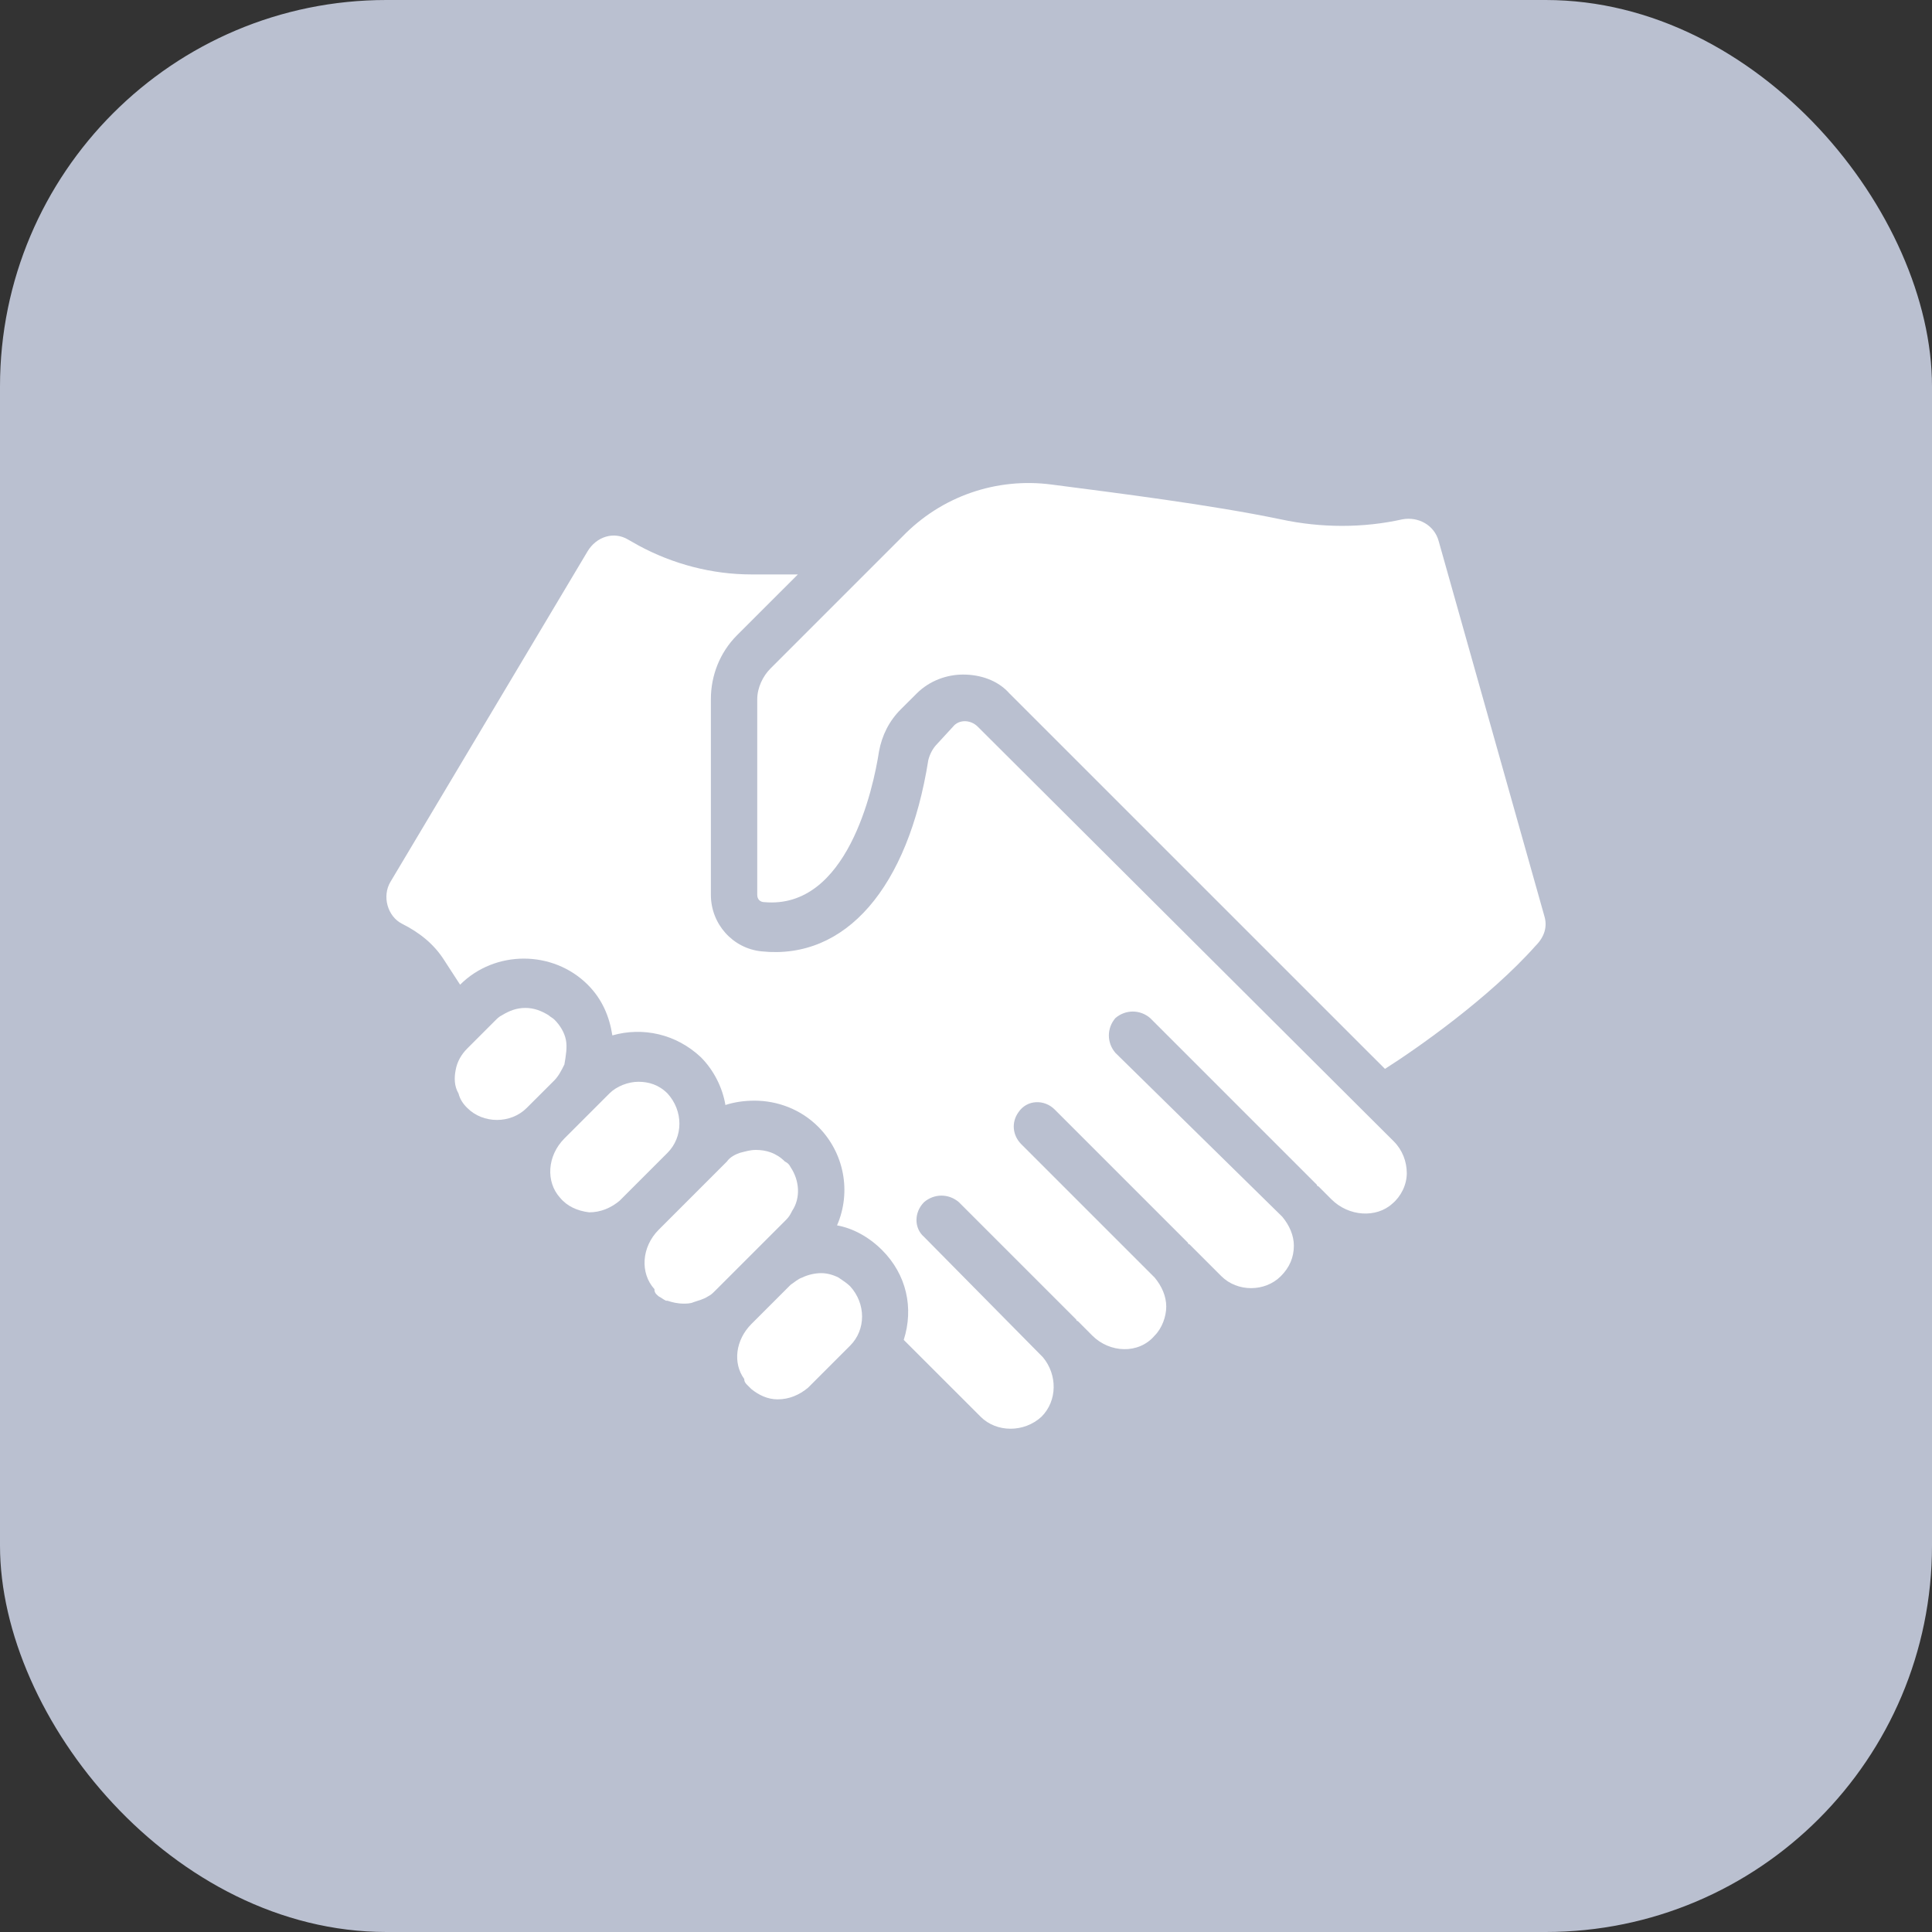
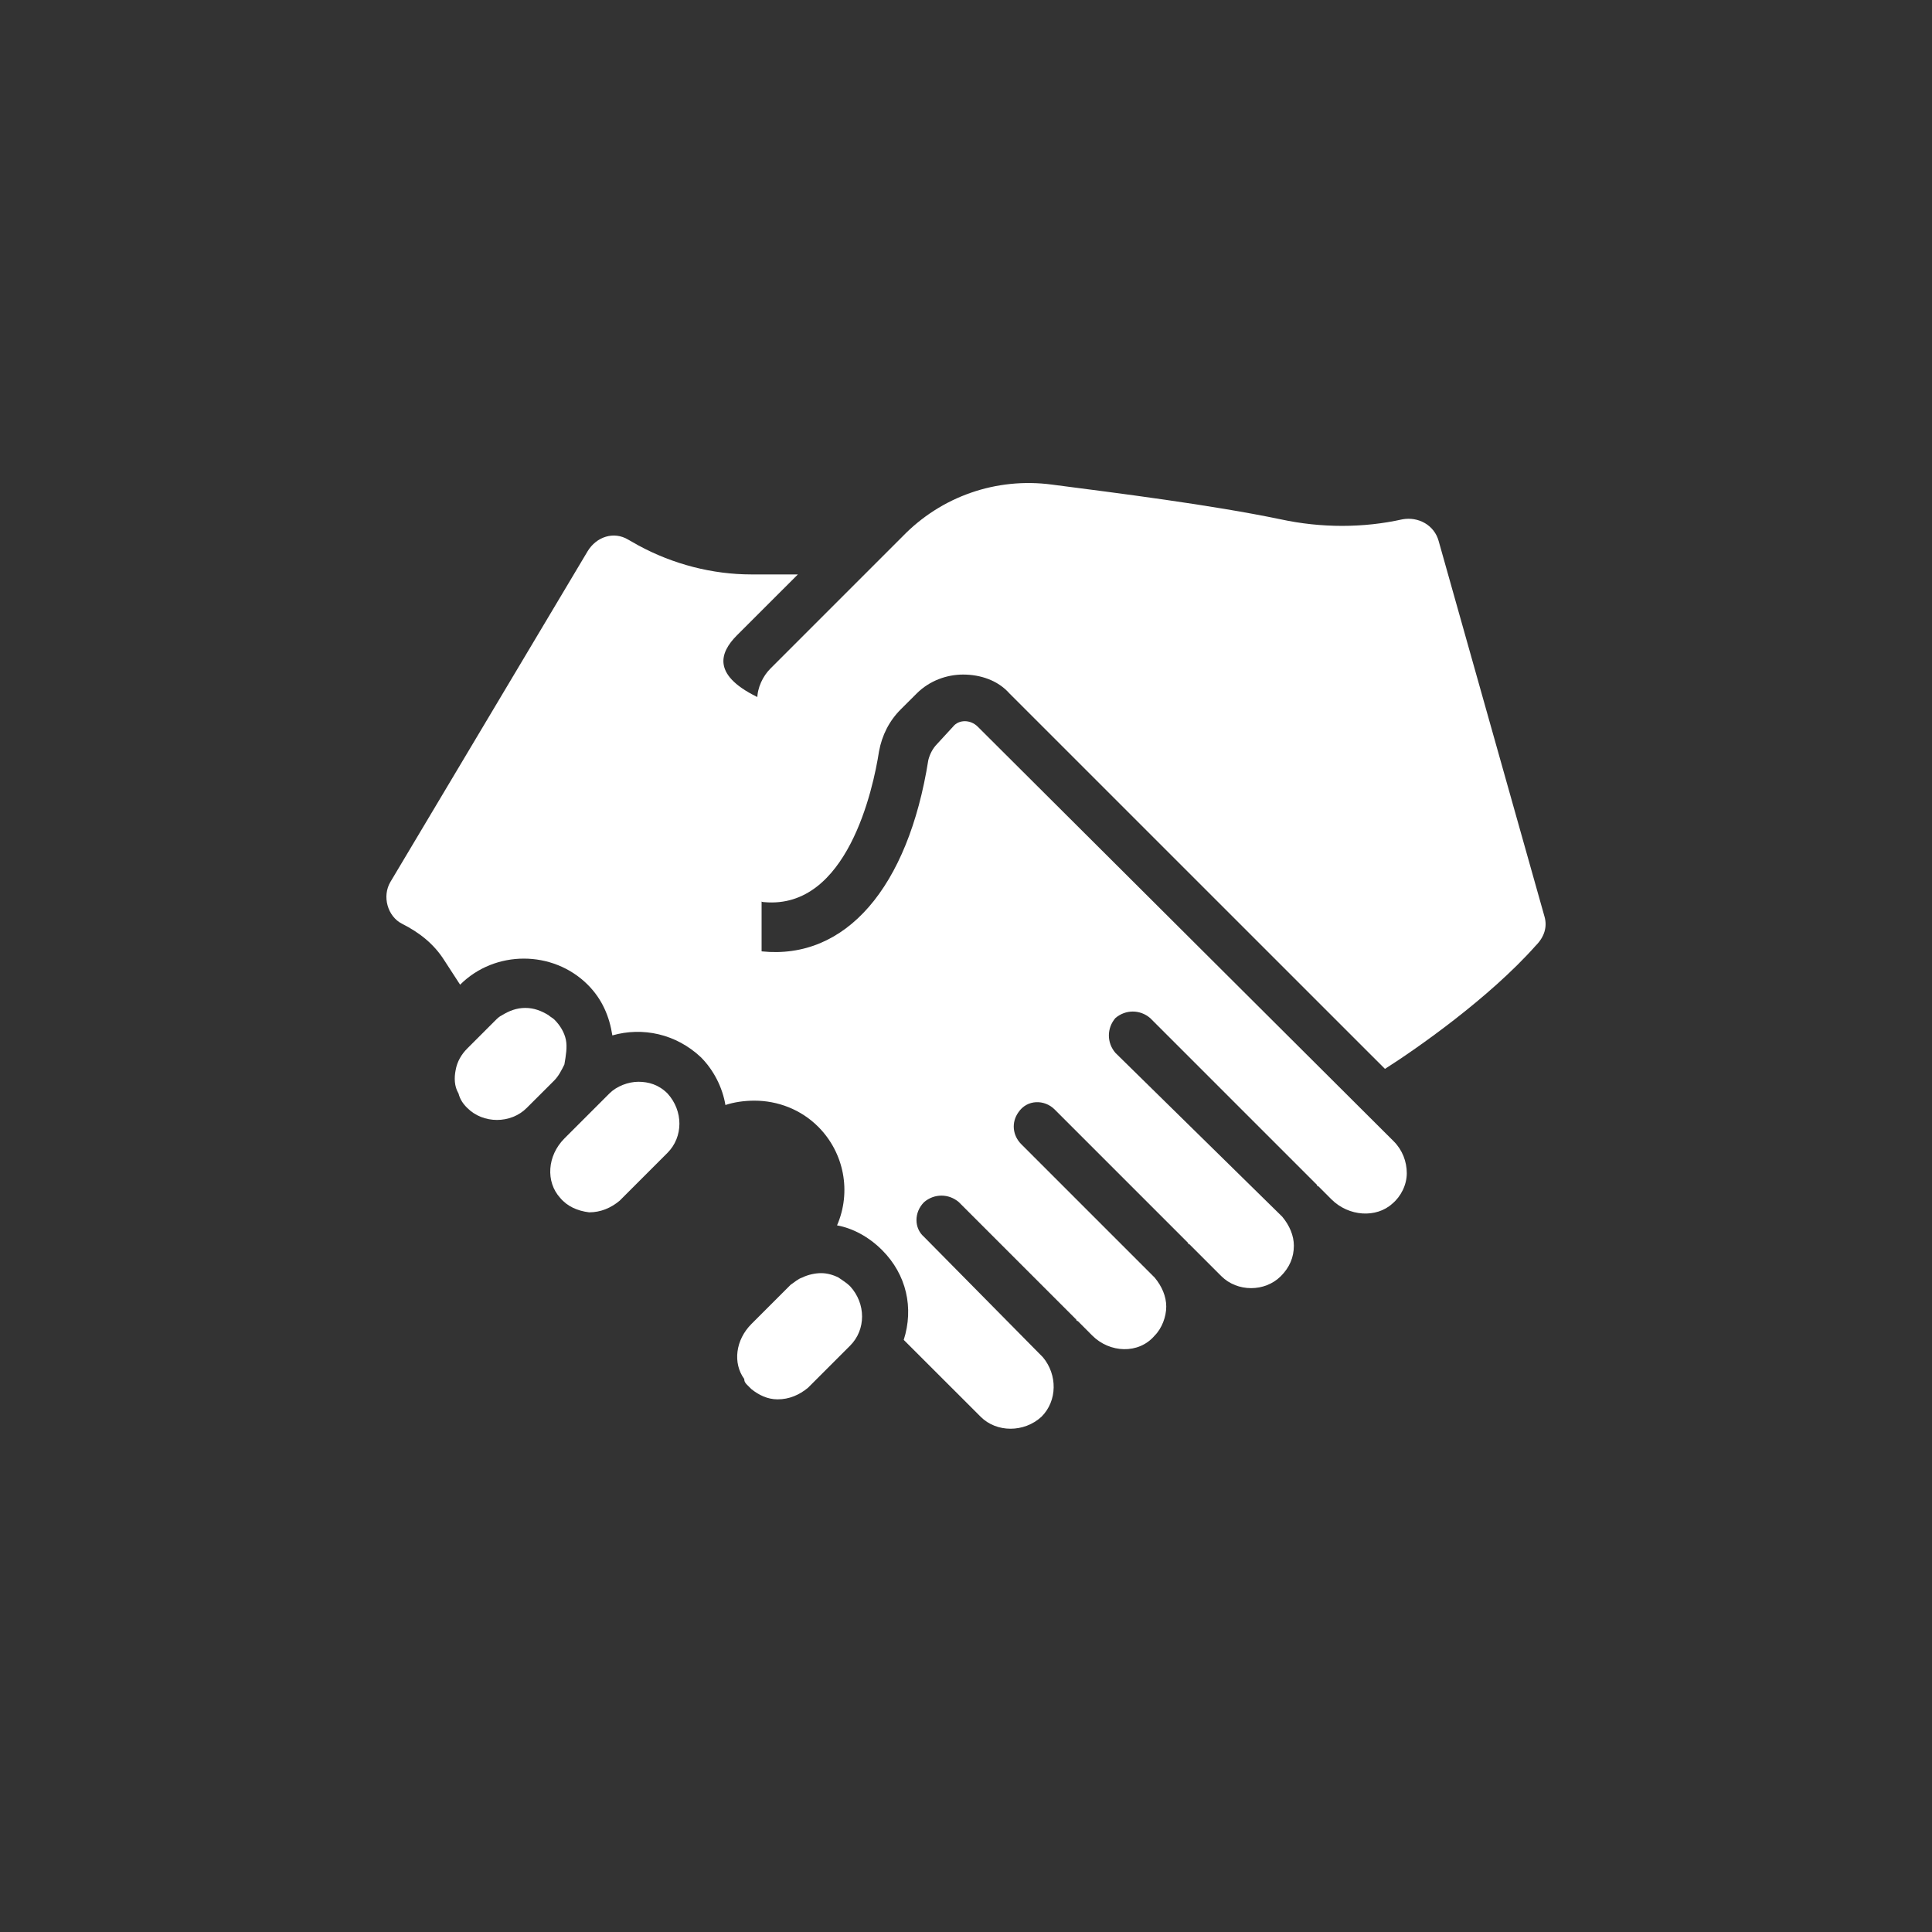
<svg xmlns="http://www.w3.org/2000/svg" width="40" height="40" viewBox="0 0 40 40" fill="none">
  <rect x="0" y="0" width="40" height="40" fill="#333333" stroke="none" />
-   <rect width="40" height="40" rx="8" fill="#BAC0D0" />
-   <path d="M13.638 26.84C13.698 26.871 13.728 26.9 13.788 26.93H13.819C13.909 26.961 14.028 26.99 14.149 26.99C14.209 26.99 14.299 26.99 14.359 26.96C14.45 26.929 14.569 26.9 14.659 26.84C14.719 26.81 14.75 26.78 14.809 26.721L16.281 25.249C16.341 25.189 16.371 25.129 16.401 25.069C16.581 24.799 16.551 24.438 16.37 24.168C16.34 24.108 16.31 24.078 16.25 24.048C16.07 23.868 15.86 23.808 15.65 23.808C15.53 23.808 15.44 23.838 15.319 23.868C15.229 23.898 15.11 23.958 15.05 24.048L13.639 25.459C13.279 25.819 13.249 26.359 13.549 26.69C13.548 26.78 13.608 26.811 13.638 26.84Z" fill="white" />
  <path d="M15.468 28.672C15.499 28.702 15.528 28.731 15.559 28.762C15.709 28.881 15.889 28.972 16.099 28.972C16.34 28.972 16.549 28.881 16.73 28.731L17.6 27.861C17.931 27.531 17.931 26.991 17.6 26.63C17.54 26.57 17.45 26.511 17.36 26.45C17.24 26.39 17.119 26.359 17 26.359C16.88 26.359 16.73 26.39 16.609 26.45C16.519 26.48 16.459 26.54 16.369 26.6L15.559 27.41C15.228 27.741 15.168 28.22 15.409 28.551C15.409 28.612 15.439 28.641 15.468 28.672Z" fill="white" />
  <path d="M11.716 21.528C11.686 21.378 11.597 21.227 11.476 21.108C11.445 21.077 11.386 21.048 11.356 21.018C11.206 20.927 11.056 20.868 10.876 20.868C10.695 20.868 10.545 20.927 10.395 21.018C10.335 21.048 10.305 21.077 10.245 21.137L9.674 21.708C9.554 21.828 9.464 21.978 9.433 22.159C9.403 22.309 9.403 22.489 9.493 22.639C9.524 22.759 9.583 22.849 9.674 22.939C10.004 23.27 10.574 23.27 10.905 22.939L11.475 22.37C11.565 22.279 11.625 22.16 11.685 22.039C11.716 21.858 11.747 21.678 11.716 21.528Z" fill="white" />
  <path d="M12.197 25.1C12.437 25.1 12.647 25.01 12.828 24.86L13.819 23.869C14.149 23.538 14.149 22.999 13.819 22.638C13.638 22.457 13.428 22.397 13.218 22.397C13.008 22.397 12.768 22.488 12.618 22.638L11.687 23.569C11.327 23.929 11.296 24.469 11.597 24.8C11.747 24.979 11.957 25.07 12.197 25.1Z" fill="white" />
-   <path d="M15.258 13.153L16.519 11.893H15.559C14.748 11.893 13.938 11.683 13.217 11.292L13.007 11.173C12.707 10.992 12.347 11.113 12.166 11.413L8.085 18.256C7.904 18.556 8.025 18.976 8.325 19.126C8.685 19.307 8.985 19.546 9.195 19.877L9.526 20.387C10.246 19.667 11.446 19.667 12.168 20.387C12.468 20.687 12.618 21.047 12.678 21.437C13.308 21.257 13.998 21.407 14.509 21.887C14.779 22.157 14.959 22.518 15.019 22.878C15.2 22.818 15.41 22.788 15.62 22.788C16.1 22.788 16.58 22.968 16.94 23.328C17.48 23.869 17.63 24.679 17.33 25.37C17.661 25.43 17.99 25.61 18.261 25.88C18.771 26.39 18.921 27.081 18.711 27.741L20.303 29.332C20.633 29.663 21.203 29.663 21.563 29.332C21.894 29.001 21.894 28.462 21.593 28.101L19.132 25.609C18.922 25.428 18.922 25.099 19.132 24.889C19.342 24.709 19.642 24.709 19.852 24.889L22.284 27.321C22.284 27.321 22.284 27.351 22.315 27.351L22.615 27.652C22.975 28.012 23.575 28.042 23.906 27.652C24.056 27.502 24.146 27.261 24.146 27.051C24.146 26.841 24.056 26.631 23.906 26.451L21.145 23.69C20.964 23.509 20.935 23.239 21.085 23.029C21.265 22.76 21.625 22.76 21.835 22.97L24.596 25.731C24.596 25.731 24.596 25.762 24.627 25.762L25.287 26.422C25.618 26.752 26.188 26.752 26.518 26.422C26.699 26.241 26.788 26.031 26.788 25.791C26.788 25.581 26.698 25.371 26.547 25.19L23.093 21.798C22.913 21.588 22.913 21.288 23.093 21.078C23.303 20.898 23.603 20.898 23.813 21.078L27.265 24.53C27.265 24.53 27.265 24.561 27.296 24.561L27.565 24.83C27.925 25.19 28.496 25.221 28.826 24.921C29.006 24.771 29.126 24.53 29.126 24.29C29.126 24.049 29.035 23.809 28.856 23.63L20.242 15.044C20.091 14.894 19.851 14.894 19.732 15.044L19.401 15.404C19.311 15.495 19.251 15.614 19.22 15.735C18.801 18.377 17.51 19.878 15.768 19.697C15.168 19.637 14.718 19.127 14.718 18.527V14.473C14.718 13.994 14.899 13.513 15.258 13.153Z" fill="white" />
+   <path d="M15.258 13.153L16.519 11.893H15.559C14.748 11.893 13.938 11.683 13.217 11.292L13.007 11.173C12.707 10.992 12.347 11.113 12.166 11.413L8.085 18.256C7.904 18.556 8.025 18.976 8.325 19.126C8.685 19.307 8.985 19.546 9.195 19.877L9.526 20.387C10.246 19.667 11.446 19.667 12.168 20.387C12.468 20.687 12.618 21.047 12.678 21.437C13.308 21.257 13.998 21.407 14.509 21.887C14.779 22.157 14.959 22.518 15.019 22.878C15.2 22.818 15.41 22.788 15.62 22.788C16.1 22.788 16.58 22.968 16.94 23.328C17.48 23.869 17.63 24.679 17.33 25.37C17.661 25.43 17.99 25.61 18.261 25.88C18.771 26.39 18.921 27.081 18.711 27.741L20.303 29.332C20.633 29.663 21.203 29.663 21.563 29.332C21.894 29.001 21.894 28.462 21.593 28.101L19.132 25.609C18.922 25.428 18.922 25.099 19.132 24.889C19.342 24.709 19.642 24.709 19.852 24.889L22.284 27.321C22.284 27.321 22.284 27.351 22.315 27.351L22.615 27.652C22.975 28.012 23.575 28.042 23.906 27.652C24.056 27.502 24.146 27.261 24.146 27.051C24.146 26.841 24.056 26.631 23.906 26.451L21.145 23.69C20.964 23.509 20.935 23.239 21.085 23.029C21.265 22.76 21.625 22.76 21.835 22.97L24.596 25.731C24.596 25.731 24.596 25.762 24.627 25.762L25.287 26.422C25.618 26.752 26.188 26.752 26.518 26.422C26.699 26.241 26.788 26.031 26.788 25.791C26.788 25.581 26.698 25.371 26.547 25.19L23.093 21.798C22.913 21.588 22.913 21.288 23.093 21.078C23.303 20.898 23.603 20.898 23.813 21.078L27.265 24.53C27.265 24.53 27.265 24.561 27.296 24.561L27.565 24.83C27.925 25.19 28.496 25.221 28.826 24.921C29.006 24.771 29.126 24.53 29.126 24.29C29.126 24.049 29.035 23.809 28.856 23.63L20.242 15.044C20.091 14.894 19.851 14.894 19.732 15.044L19.401 15.404C19.311 15.495 19.251 15.614 19.22 15.735C18.801 18.377 17.51 19.878 15.768 19.697V14.473C14.718 13.994 14.899 13.513 15.258 13.153Z" fill="white" />
  <path d="M31.977 18.976L29.786 11.202C29.696 10.872 29.366 10.692 29.036 10.752C28.225 10.933 27.354 10.933 26.515 10.752C25.074 10.452 23.153 10.211 21.772 10.032C20.631 9.882 19.49 10.273 18.68 11.113L15.948 13.845C15.798 13.995 15.678 14.236 15.678 14.476V18.528C15.678 18.619 15.738 18.678 15.828 18.678C17.539 18.828 18.079 16.337 18.199 15.557C18.259 15.227 18.409 14.926 18.649 14.687L18.98 14.357C19.25 14.087 19.611 13.966 19.94 13.966C20.3 13.966 20.66 14.086 20.9 14.357L28.674 22.13C29.334 21.711 30.835 20.66 31.795 19.579C31.977 19.397 32.038 19.186 31.977 18.976L31.977 18.976Z" fill="white" />
</svg>